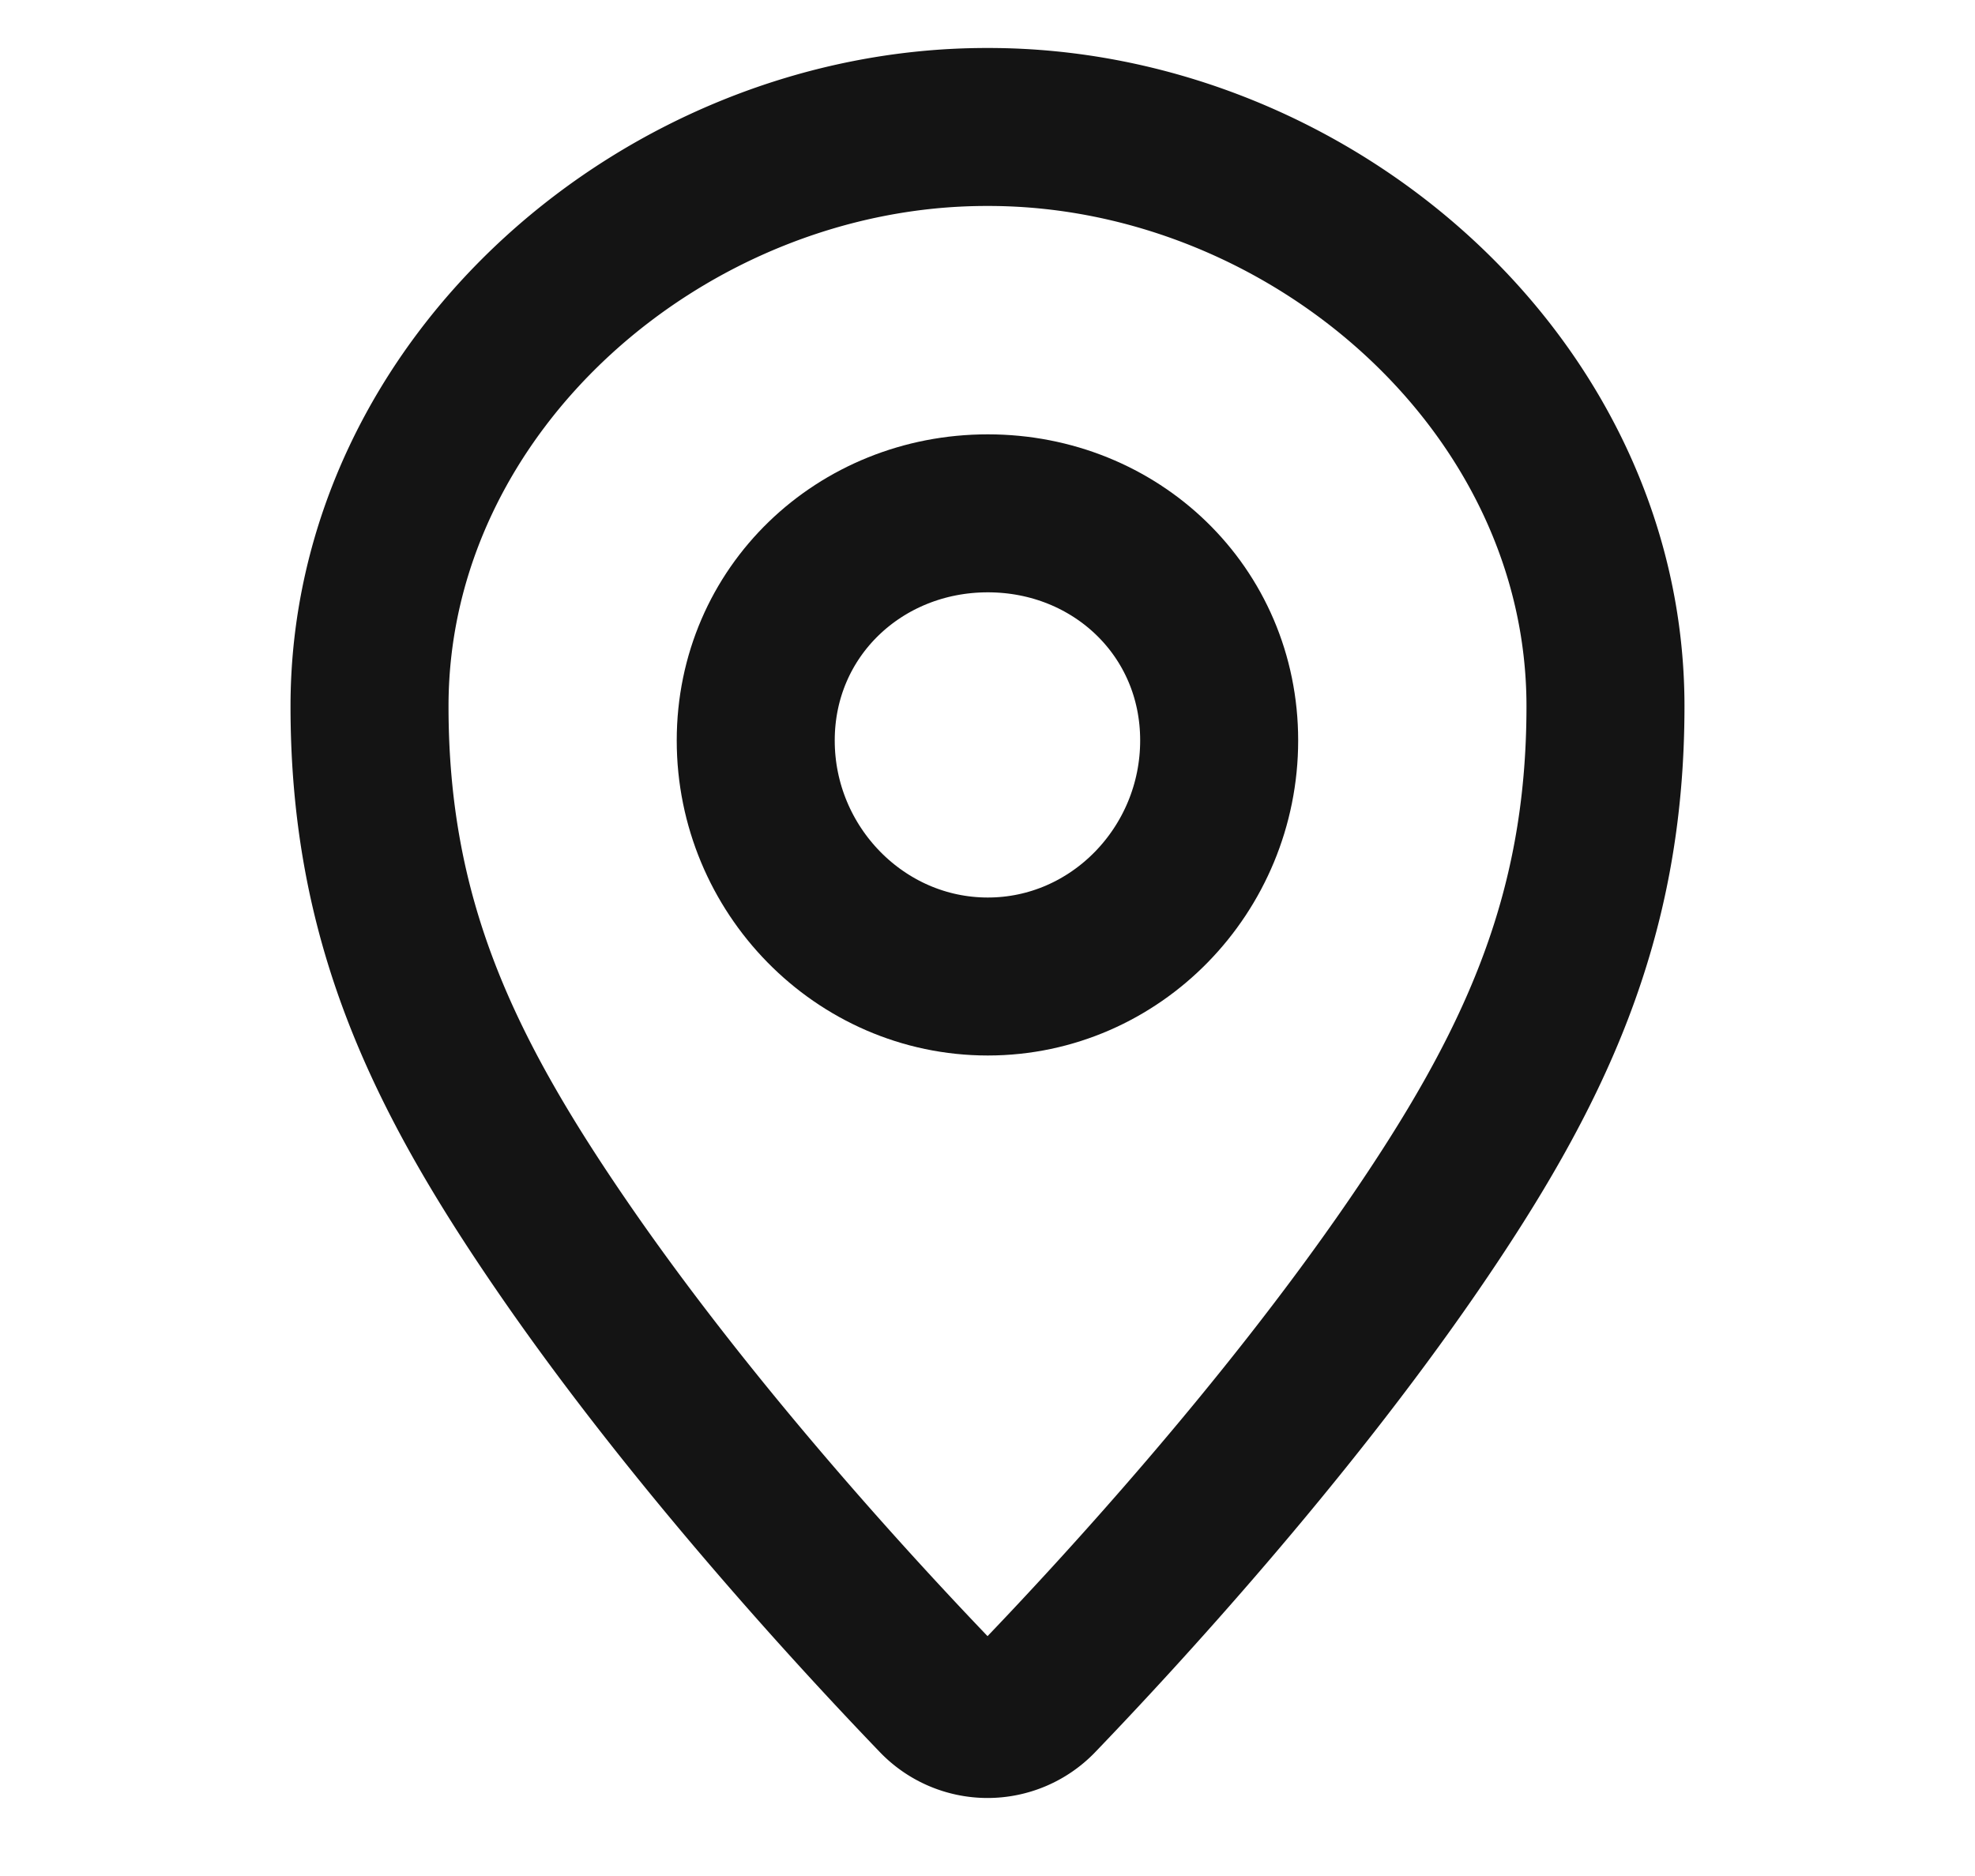
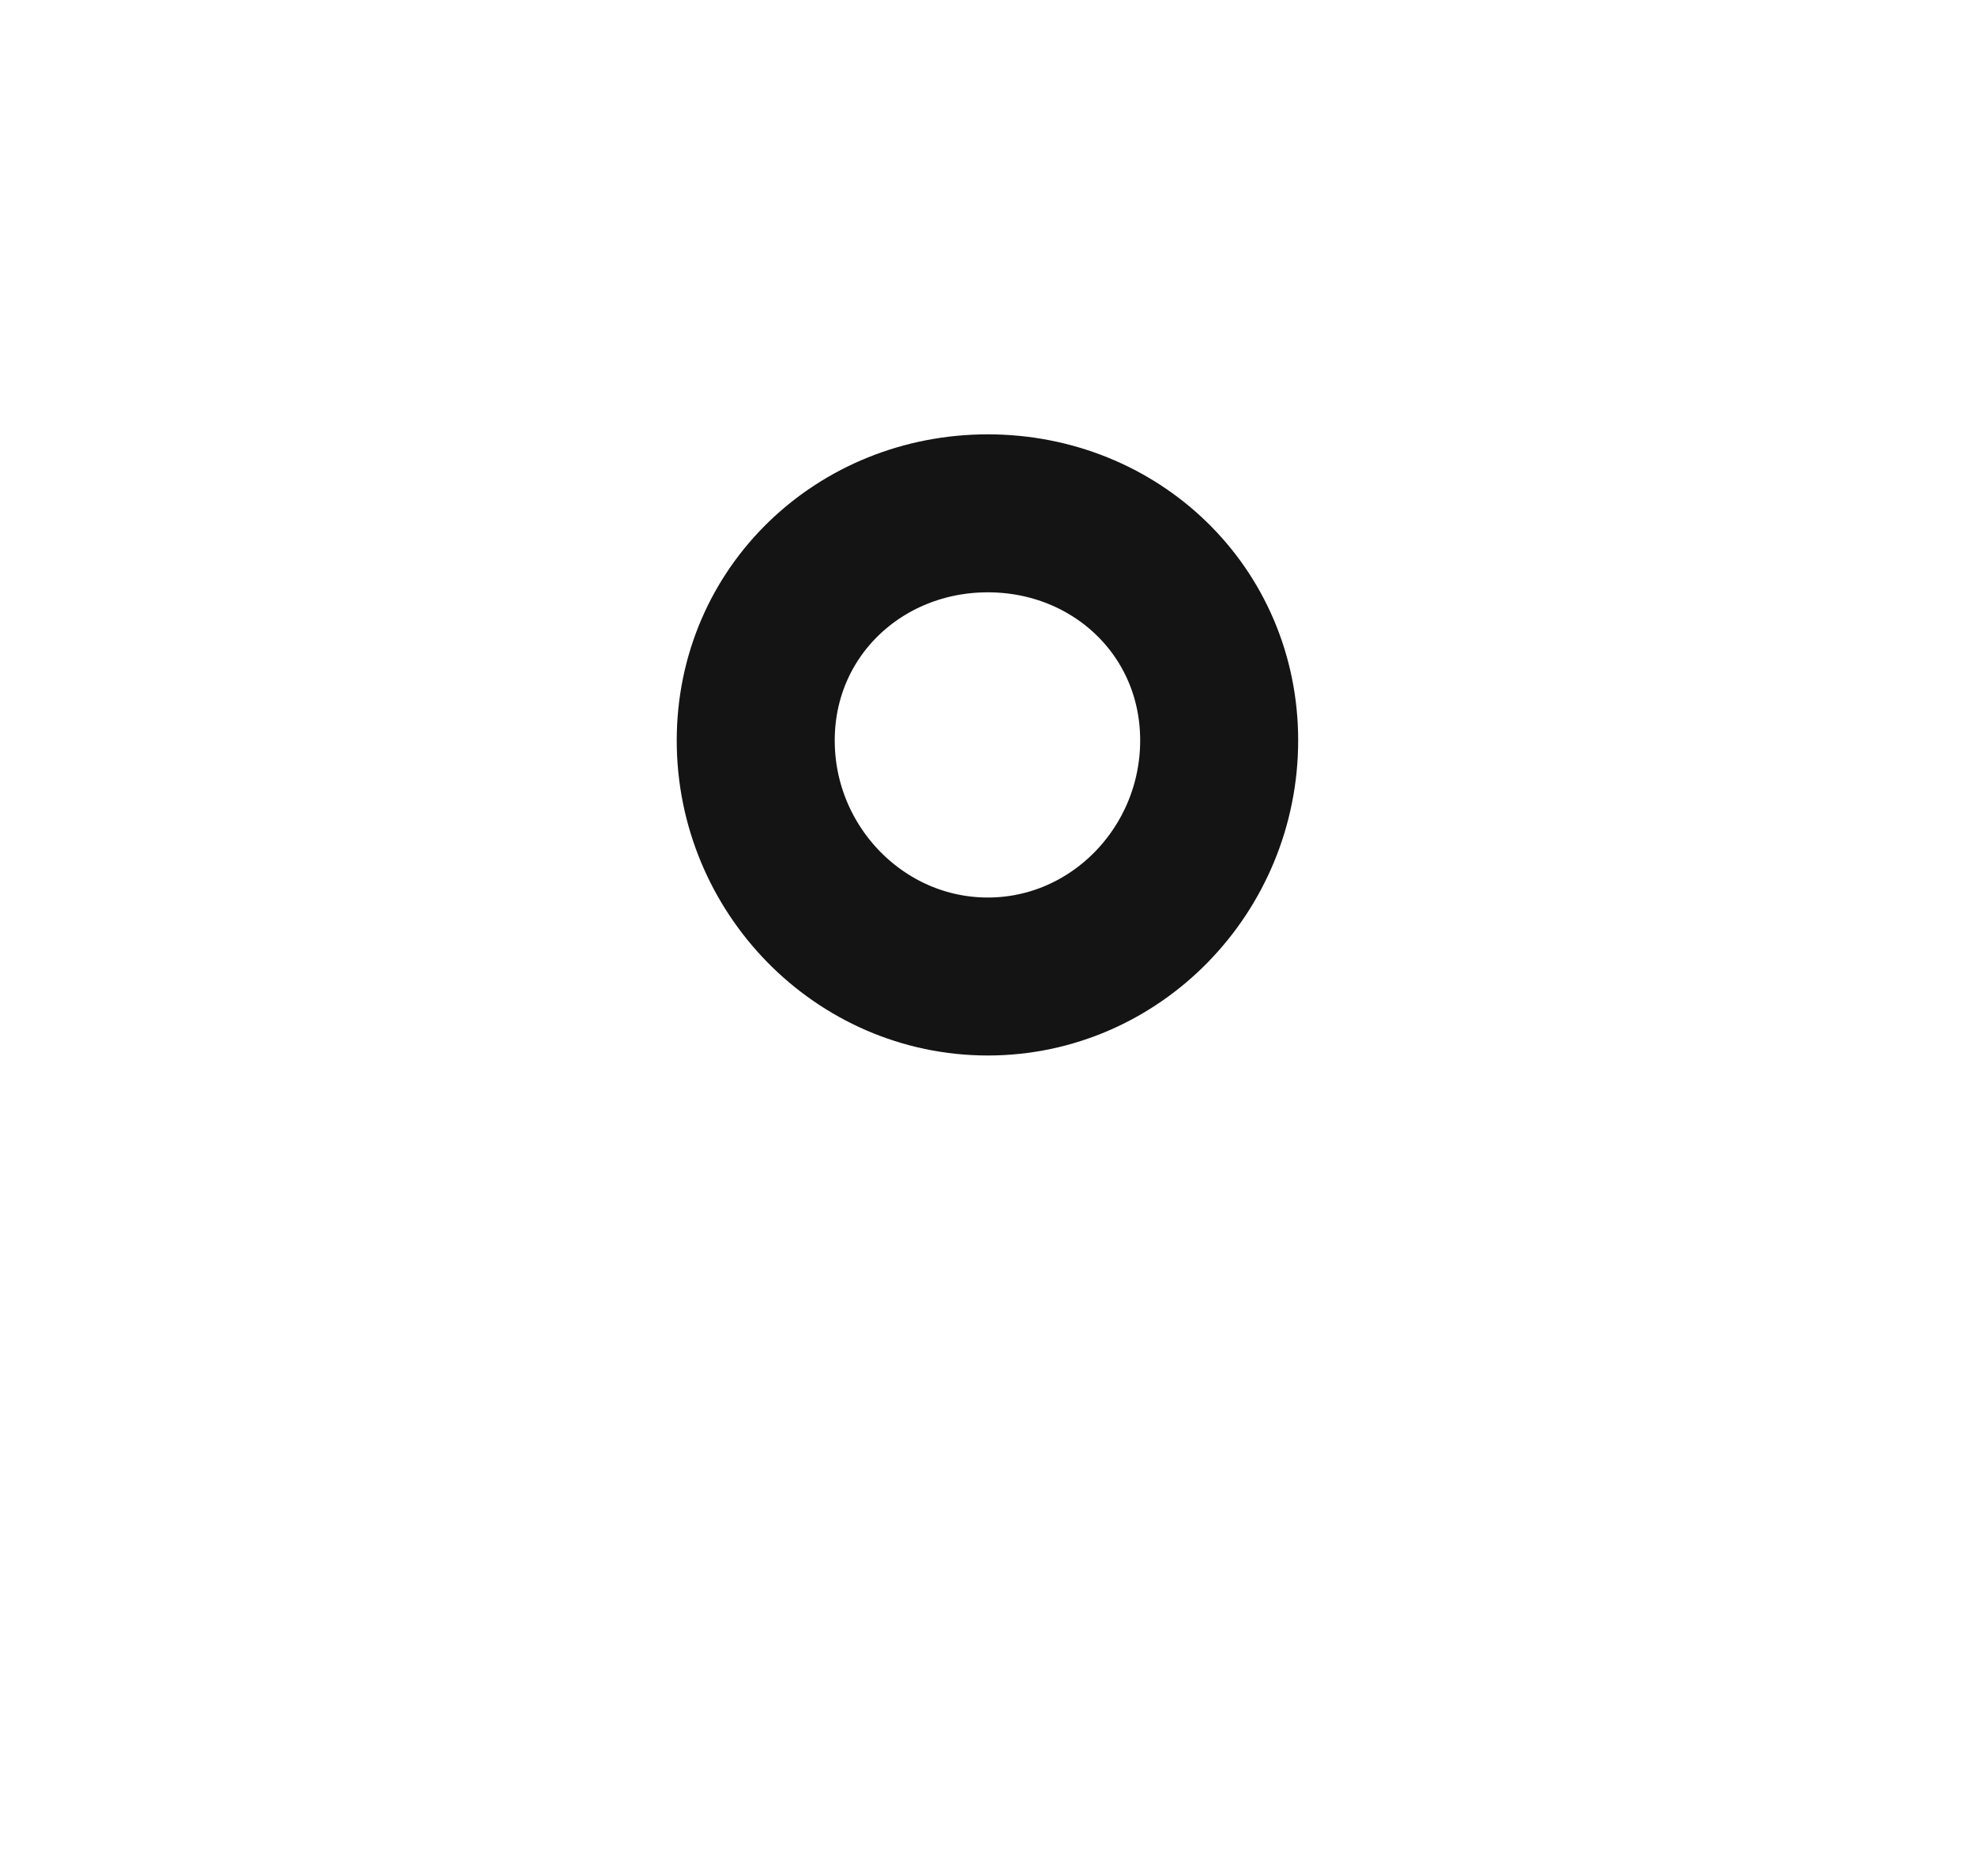
<svg xmlns="http://www.w3.org/2000/svg" width="20" height="19" fill="none" viewBox="0 0 20 19">
-   <path stroke="#141414" stroke-linecap="round" stroke-width="1.6" d="M10.01 1.286c3.239 0 6.248 2.595 6.248 5.867 0 2.163-.73 3.693-1.955 5.476-1.309 1.904-2.963 3.702-3.787 4.56a.712.712 0 0 1-1.031 0c-.825-.858-2.48-2.656-3.787-4.56-1.225-1.783-1.956-3.313-1.956-5.476 0-3.272 3.01-5.867 6.249-5.867" />
  <path stroke="#141414" stroke-width="1.6" d="M12.346 7.499c0 1.309-1.047 2.391-2.343 2.391s-2.35-1.082-2.35-2.39 1.054-2.301 2.35-2.301 2.343.992 2.343 2.3Z" />
</svg>